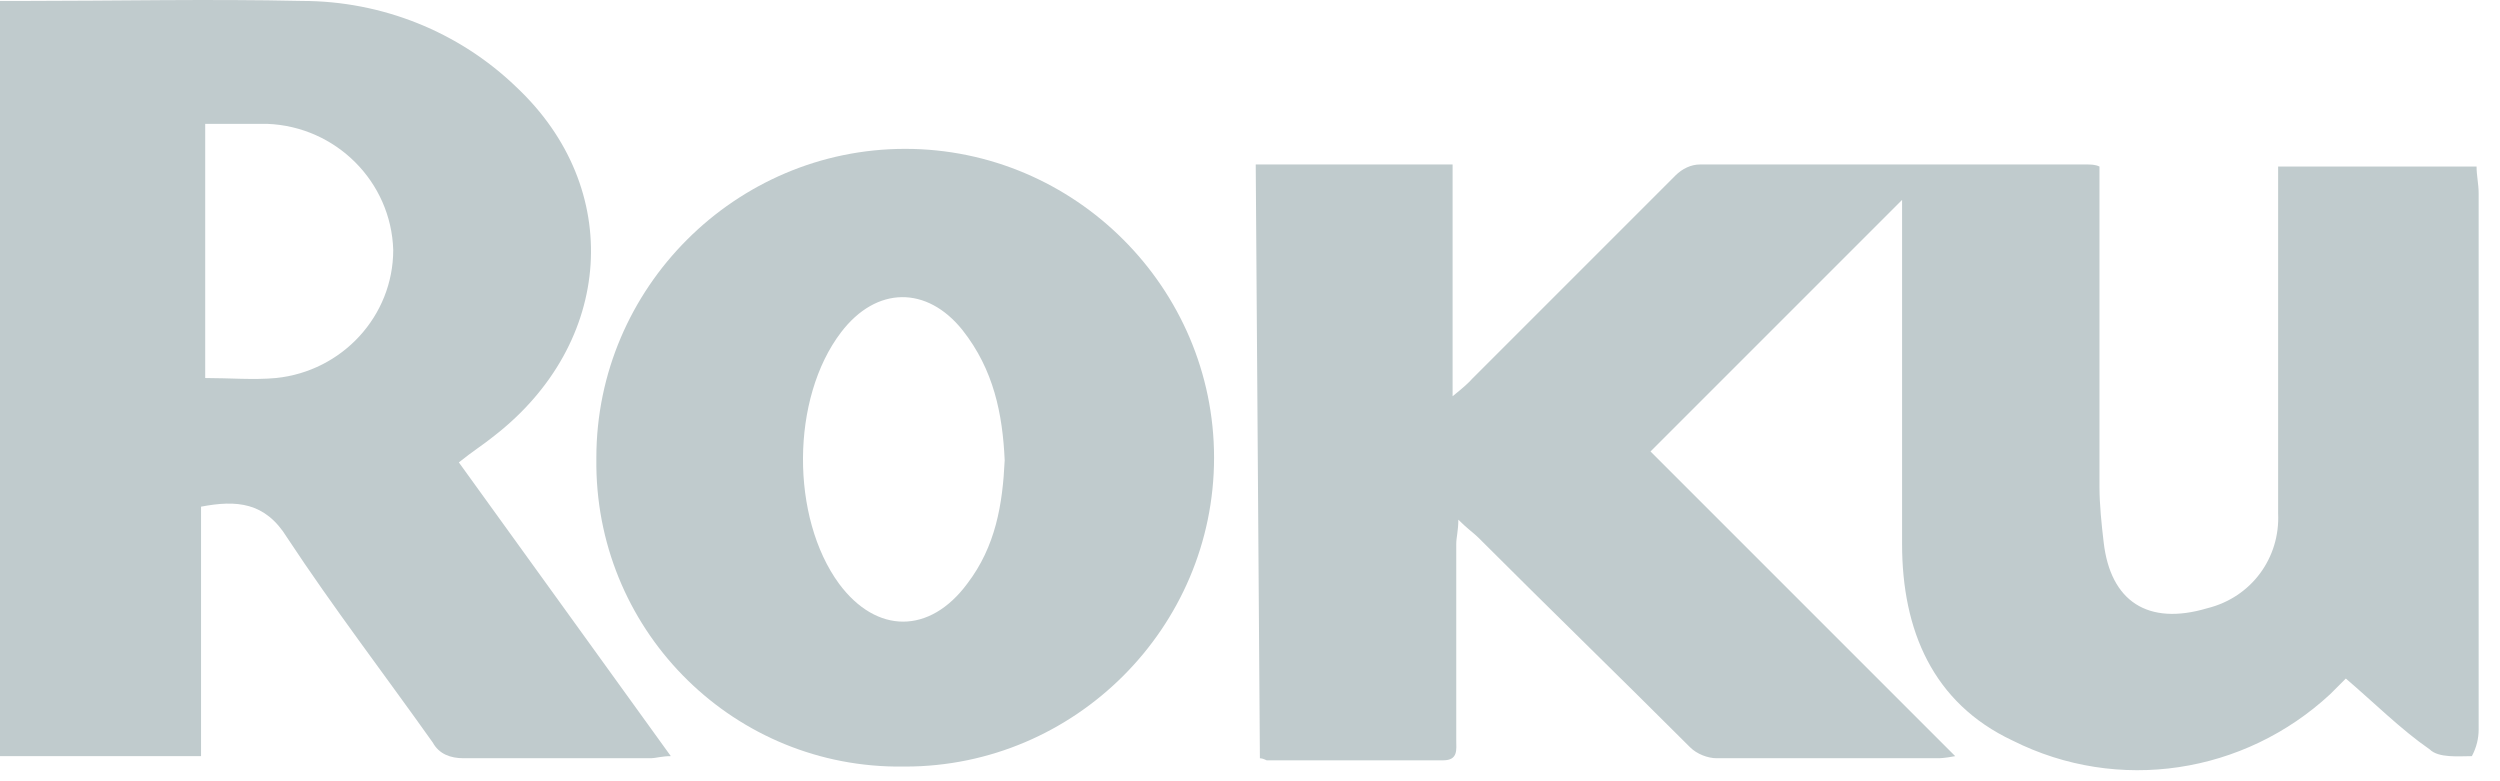
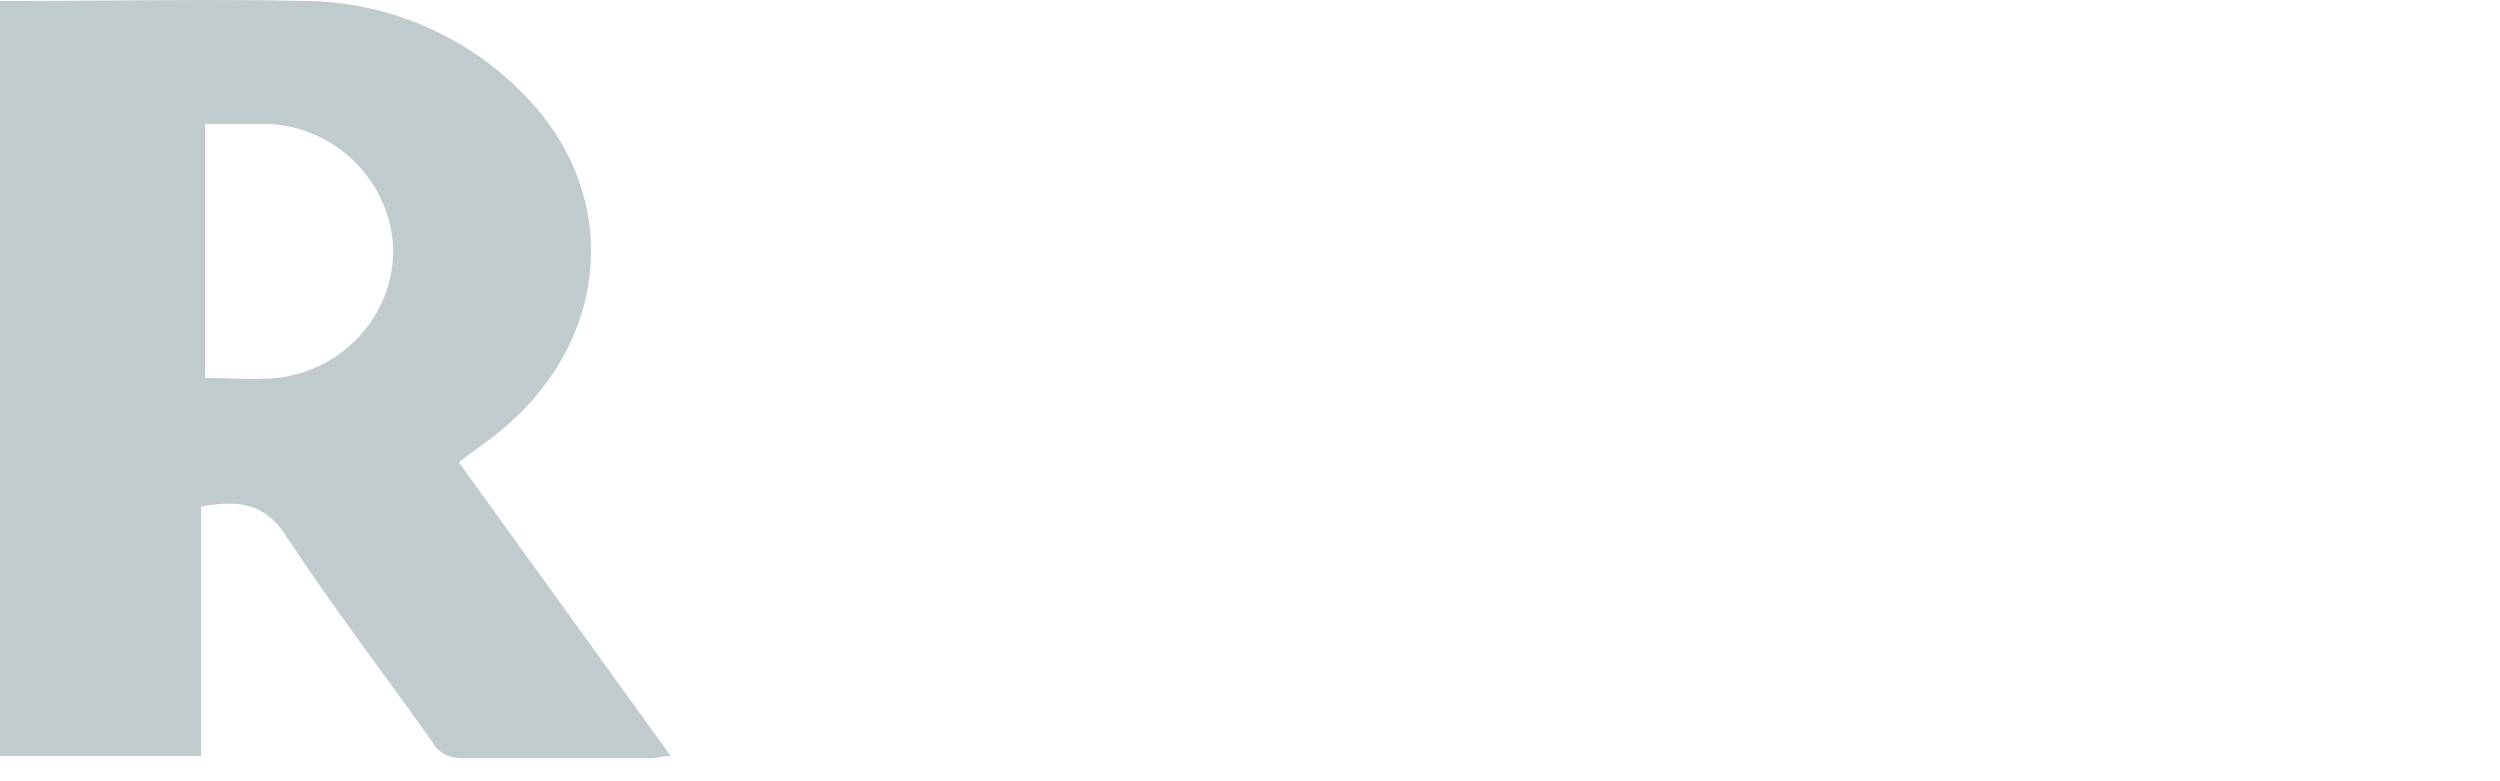
<svg xmlns="http://www.w3.org/2000/svg" width="48" height="15" viewBox="0 0 48 15" fill="none">
-   <path d="M24.12 3.158H27.89V7.608C28.1 7.438 28.19 7.358 28.27 7.268C29.58 5.958 30.86 4.678 32.17 3.368C32.3 3.238 32.47 3.158 32.64 3.158H40.06C40.14 3.158 40.23 3.158 40.31 3.198V9.348C40.31 9.688 40.35 10.068 40.39 10.408C40.52 11.548 41.24 12.018 42.38 11.678C43.23 11.468 43.78 10.708 43.74 9.858V3.198H47.55C47.55 3.368 47.59 3.538 47.59 3.708V14.008C47.59 14.178 47.55 14.348 47.46 14.518C47.21 14.518 46.82 14.558 46.65 14.388C46.1 14.008 45.59 13.498 45.04 13.028L44.74 13.328C43.09 14.858 40.67 15.238 38.64 14.218C37.11 13.498 36.52 12.098 36.52 10.448V3.838L31.69 8.668L37.54 14.518C37.33 14.558 37.24 14.558 37.2 14.558H32.96C32.79 14.558 32.58 14.478 32.45 14.348C31.09 12.988 29.74 11.678 28.38 10.318C28.3 10.238 28.17 10.148 28 9.978C28 10.188 27.96 10.318 27.96 10.448V14.218C27.96 14.388 28 14.598 27.71 14.598H24.32C24.32 14.598 24.24 14.558 24.19 14.558L24.11 3.158H24.12Z" fill="#C0CBCD" />
  <path d="M0.04 0.018H0.42C2.2 0.018 4.02 -0.022 5.8 0.018C7.33 0.018 8.81 0.608 9.91 1.668C11.99 3.618 11.78 6.588 9.49 8.368C9.28 8.538 9.07 8.668 8.81 8.878L12.88 14.518C12.71 14.518 12.58 14.558 12.5 14.558H8.9C8.65 14.558 8.43 14.478 8.31 14.258C7.38 12.948 6.4 11.668 5.51 10.318C5.09 9.638 4.54 9.598 3.86 9.728V14.518H0V0.018H0.04ZM3.94 2.388V7.258C4.41 7.258 4.87 7.298 5.3 7.258C6.57 7.128 7.55 6.068 7.55 4.798C7.51 3.488 6.45 2.428 5.13 2.378H3.94V2.388Z" fill="#C0CBCD" />
-   <path d="M11.45 8.788C11.45 5.528 14.12 2.858 17.38 2.858C20.64 2.858 23.31 5.528 23.31 8.788C23.31 12.048 20.64 14.718 17.38 14.718H17.34C14.12 14.758 11.49 12.178 11.45 8.958C11.45 8.918 11.45 8.878 11.45 8.788ZM19.29 8.838C19.25 7.948 19.08 7.098 18.48 6.338C17.8 5.488 16.83 5.488 16.15 6.378C15.18 7.648 15.18 9.938 16.11 11.208C16.83 12.178 17.85 12.178 18.57 11.208C19.12 10.488 19.25 9.678 19.29 8.838Z" fill="#C0CBCD" />
</svg>